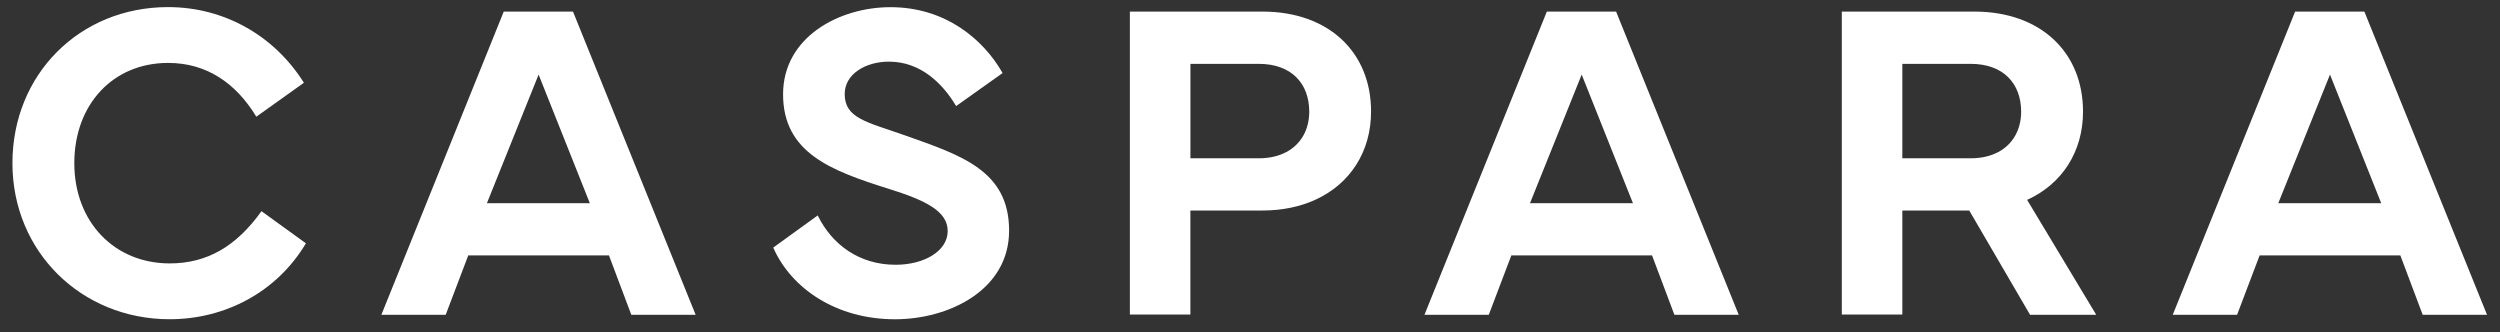
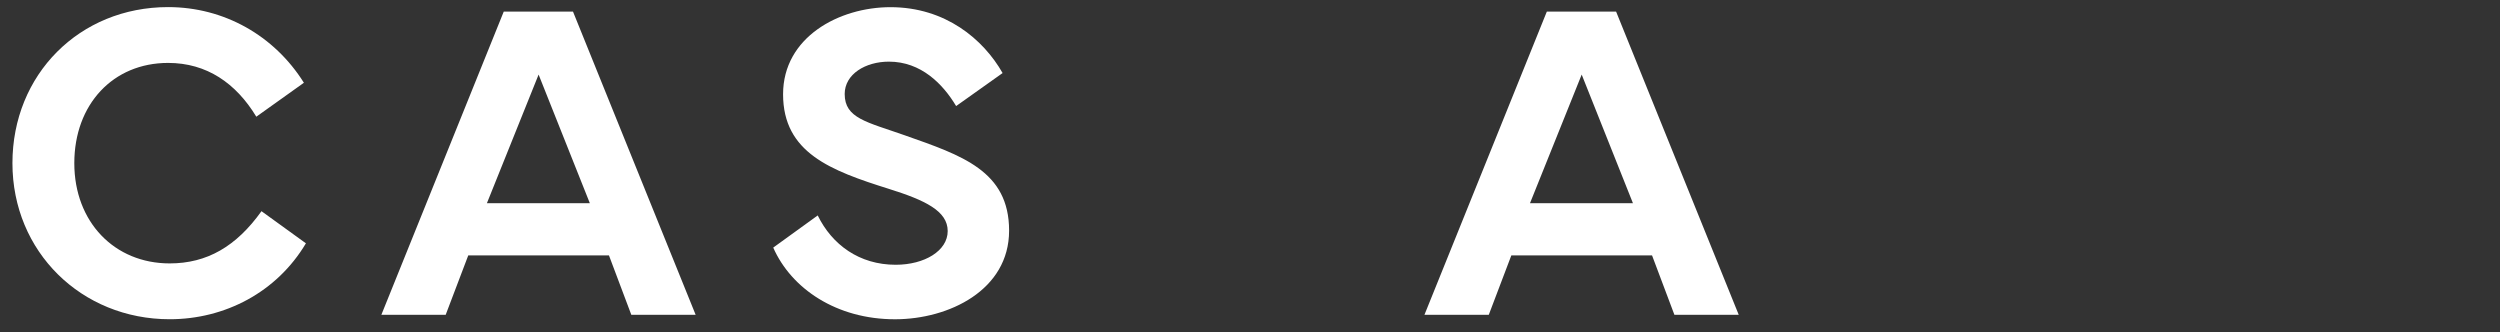
<svg xmlns="http://www.w3.org/2000/svg" width="1000" zoomAndPan="magnify" viewBox="0 0 750 99.75" height="133" preserveAspectRatio="xMidYMid meet" version="1.0">
  <rect x="0" y="0" width="750" height="99.75" fill="#333333" stroke="none" />
  <path fill="#ffffff" d="M 3.73 48.949 C 3.73 22.359 23.832 2.129 50.434 2.129 C 67.188 2.129 82.262 10.637 91.168 24.828 L 76.895 35.012 C 70.801 24.965 62.023 18.875 50.434 18.875 C 33.883 18.875 22.293 31.336 22.293 48.949 C 22.293 66.625 34.352 79.023 50.902 79.023 C 62.098 79.023 70.875 73.938 78.445 63.355 L 91.777 72.996 C 83 87.734 67.391 95.77 50.902 95.77 C 24.441 95.77 3.73 75.539 3.73 48.949 Z M 3.73 48.949 " fill-opacity="1" fill-rule="nonzero" />
  <path fill="#ffffff" d="M 245.316 64.629 C 249.602 73.402 257.781 79.43 268.699 79.43 C 277.414 79.43 284.309 75.207 284.309 69.32 C 284.309 63.293 277.539 60.074 266.688 56.668 C 249.195 51.176 234.922 45.82 234.922 28.273 C 234.922 11.133 251.738 2.152 267.145 2.152 C 283.633 2.152 295.02 11.793 300.781 21.914 L 286.84 31.82 C 282.883 25.195 276.32 18.492 266.676 18.492 C 259.641 18.492 253.406 22.246 253.406 28.207 C 253.406 35.508 260.035 36.574 271.434 40.594 C 288.52 46.621 302.73 51.238 302.73 69.191 C 302.73 87.008 284.703 95.781 268.496 95.781 C 250.938 95.781 237.402 86.602 231.969 74.281 Z M 245.316 64.629 " fill-opacity="1" fill-rule="nonzero" />
-   <path fill="#ffffff" d="M 378.766 3.477 L 338.961 3.477 L 338.961 94.359 L 357.113 94.359 L 357.113 63.152 L 378.754 63.152 C 384.707 63.152 390.023 62.008 394.555 59.949 C 405.062 55.18 411.32 45.465 411.32 33.473 C 411.332 15.605 398.535 3.477 378.766 3.477 Z M 357.125 19.156 L 377.633 19.156 C 387.621 19.156 392.773 25.246 392.773 33.484 C 392.773 38.688 390.457 43.176 385.941 45.594 C 383.703 46.789 380.941 47.488 377.633 47.488 L 357.125 47.488 Z M 357.125 19.156 " fill-opacity="1" fill-rule="nonzero" />
-   <path fill="#ffffff" d="M 628.863 94.434 L 608.137 59.961 C 618.645 55.191 624.906 45.477 624.906 33.484 C 624.906 15.605 612.105 3.477 592.336 3.477 L 552.543 3.477 L 552.543 94.359 L 570.699 94.359 L 570.699 63.152 L 590.773 63.152 L 609.016 94.434 Z M 570.699 19.156 L 591.207 19.156 C 601.191 19.156 606.344 25.246 606.344 33.484 C 606.344 38.688 604.027 43.176 599.512 45.594 C 597.273 46.789 594.512 47.488 591.207 47.488 L 570.699 47.488 Z M 570.699 19.156 " fill-opacity="1" fill-rule="nonzero" />
  <path fill="#ffffff" d="M 171.898 3.477 L 151.125 3.477 L 114.41 94.434 L 133.707 94.434 L 140.477 76.621 L 182.688 76.621 L 189.391 94.434 L 208.691 94.434 Z M 161.582 22.371 L 176.949 60.953 L 146.074 60.953 Z M 161.582 22.371 " fill-opacity="1" fill-rule="nonzero" />
  <path fill="#ffffff" d="M 484.828 3.477 L 464.051 3.477 L 427.336 94.434 L 446.637 94.434 L 453.402 76.621 L 495.613 76.621 L 502.32 94.434 L 521.617 94.434 Z M 474.508 22.371 L 489.879 60.953 L 459 60.953 Z M 474.508 22.371 " fill-opacity="1" fill-rule="nonzero" />
-   <path fill="#ffffff" d="M 709.312 3.477 L 688.539 3.477 L 651.824 94.434 L 671.121 94.434 L 677.891 76.621 L 720.102 76.621 L 726.805 94.434 L 746.105 94.434 Z M 698.996 22.371 L 714.363 60.953 L 683.488 60.953 Z M 698.996 22.371 " fill-opacity="1" fill-rule="nonzero" />
</svg>